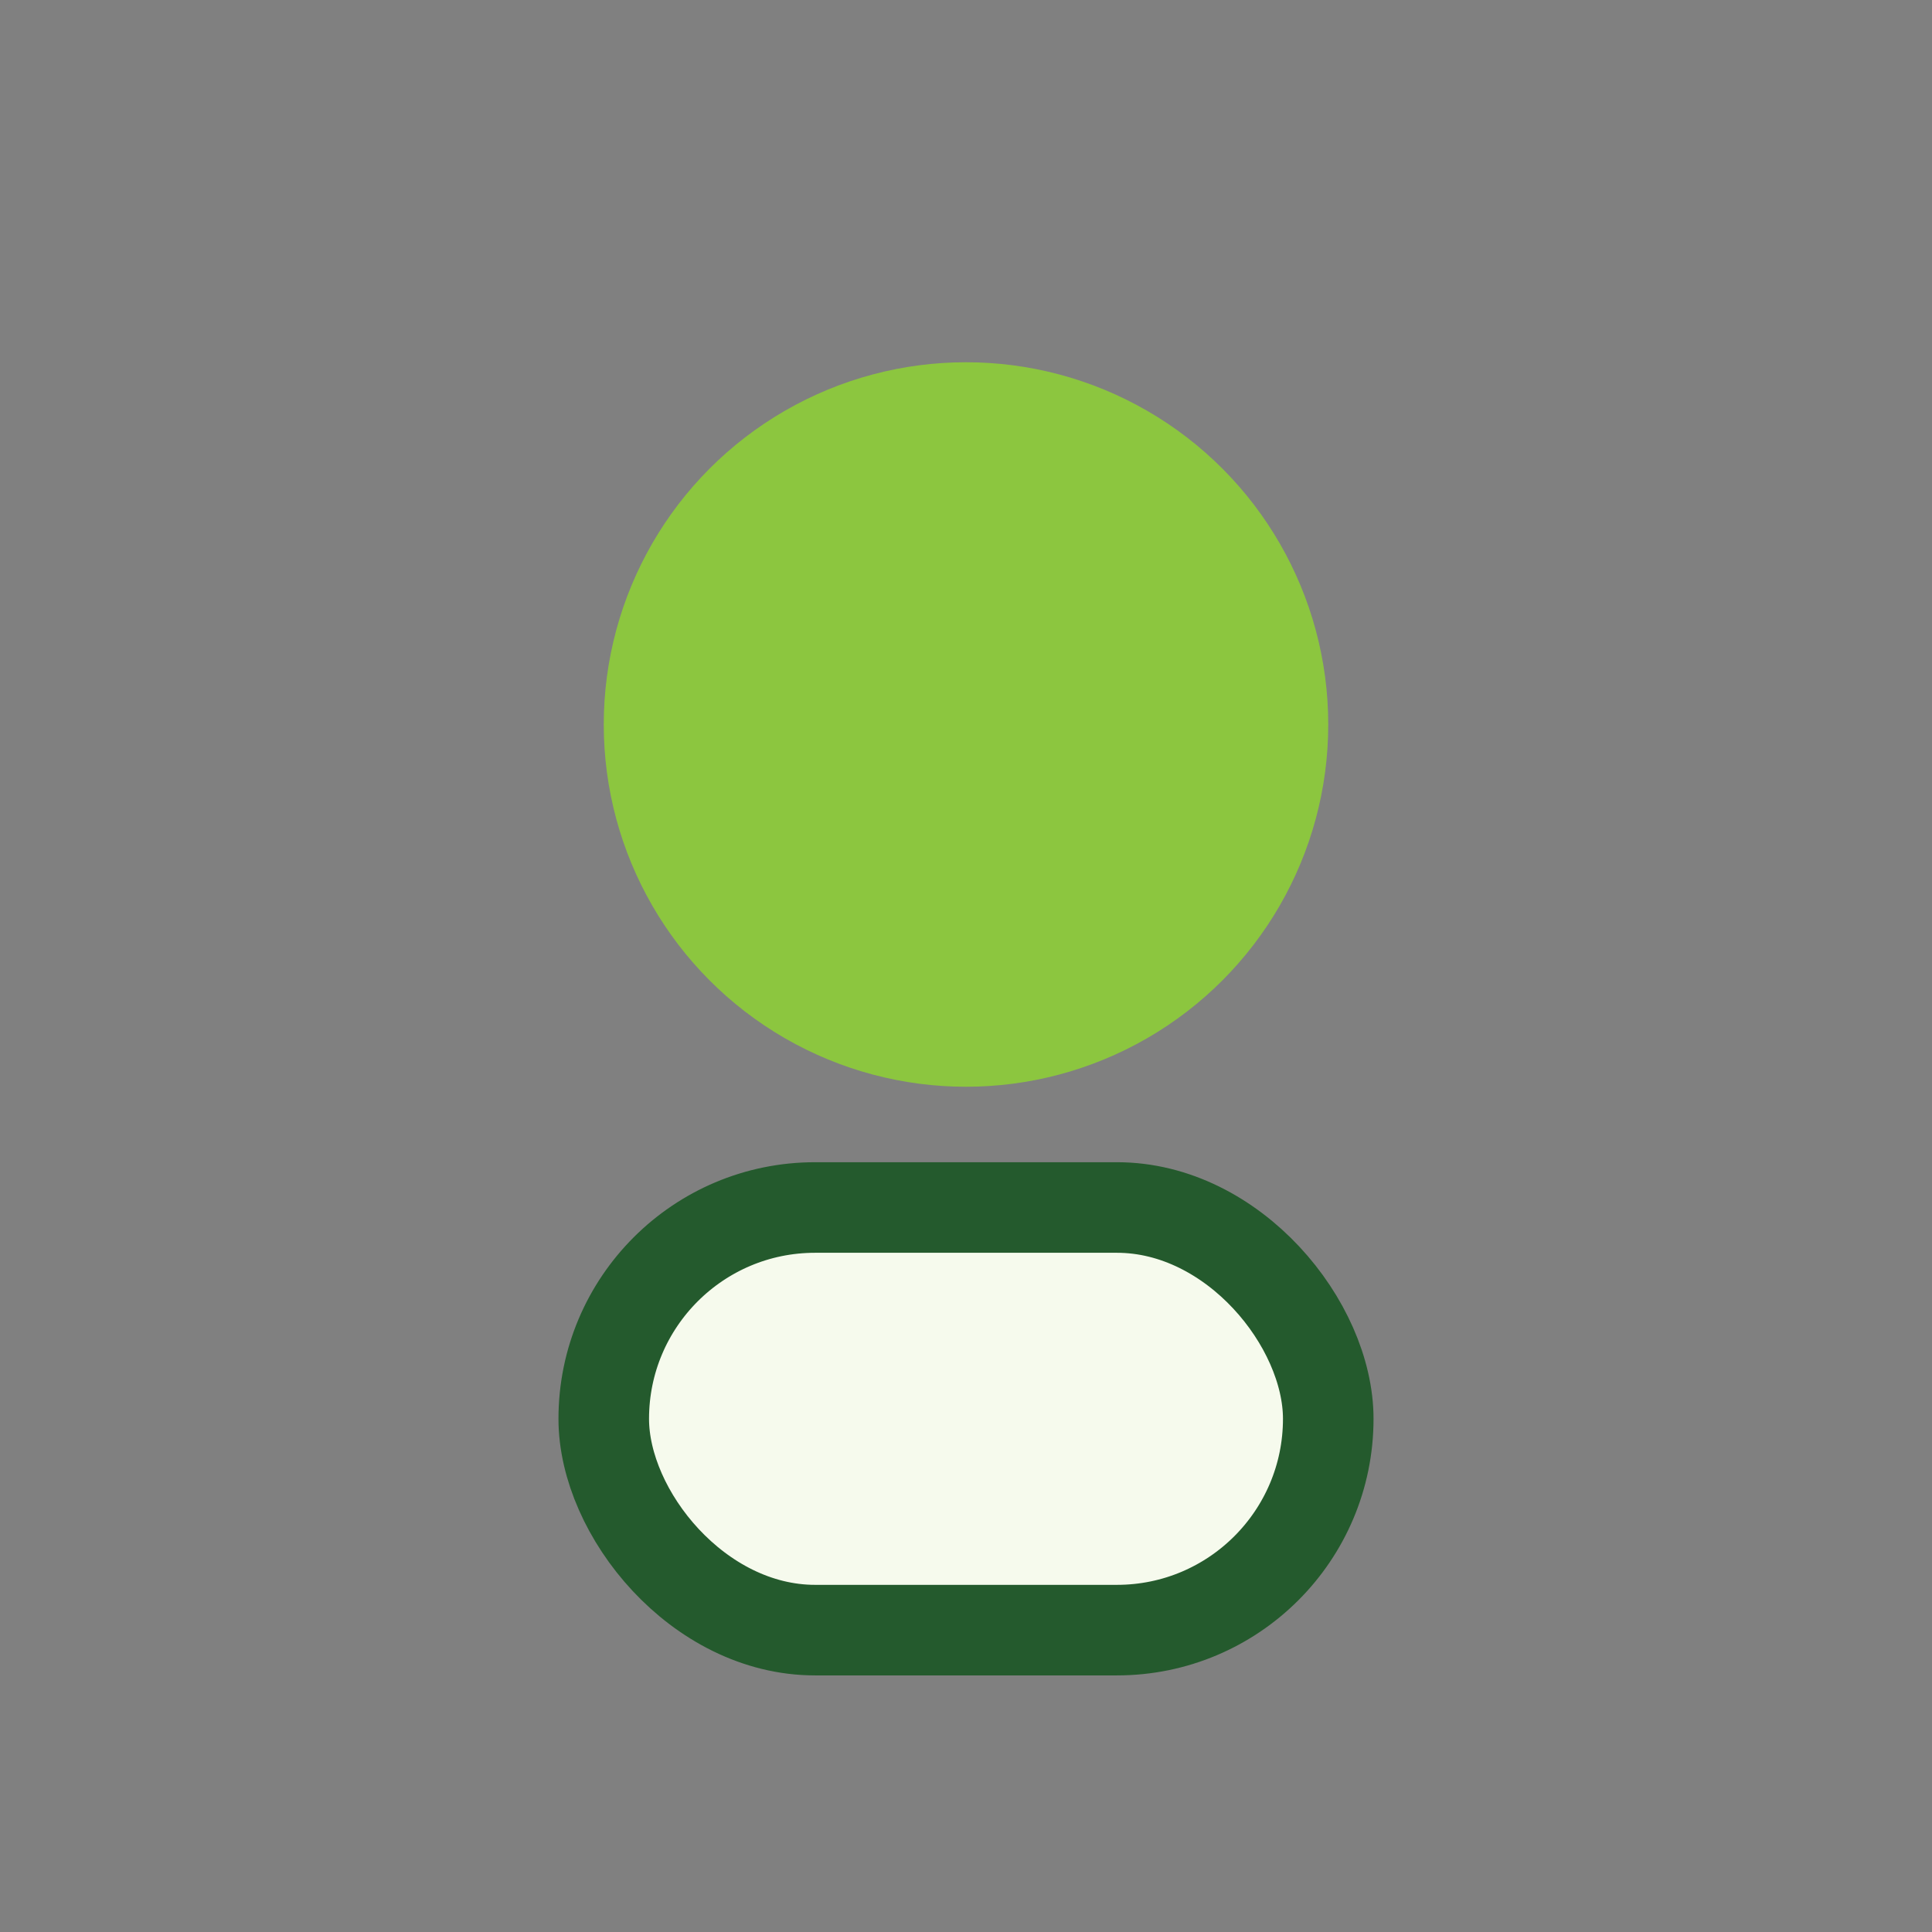
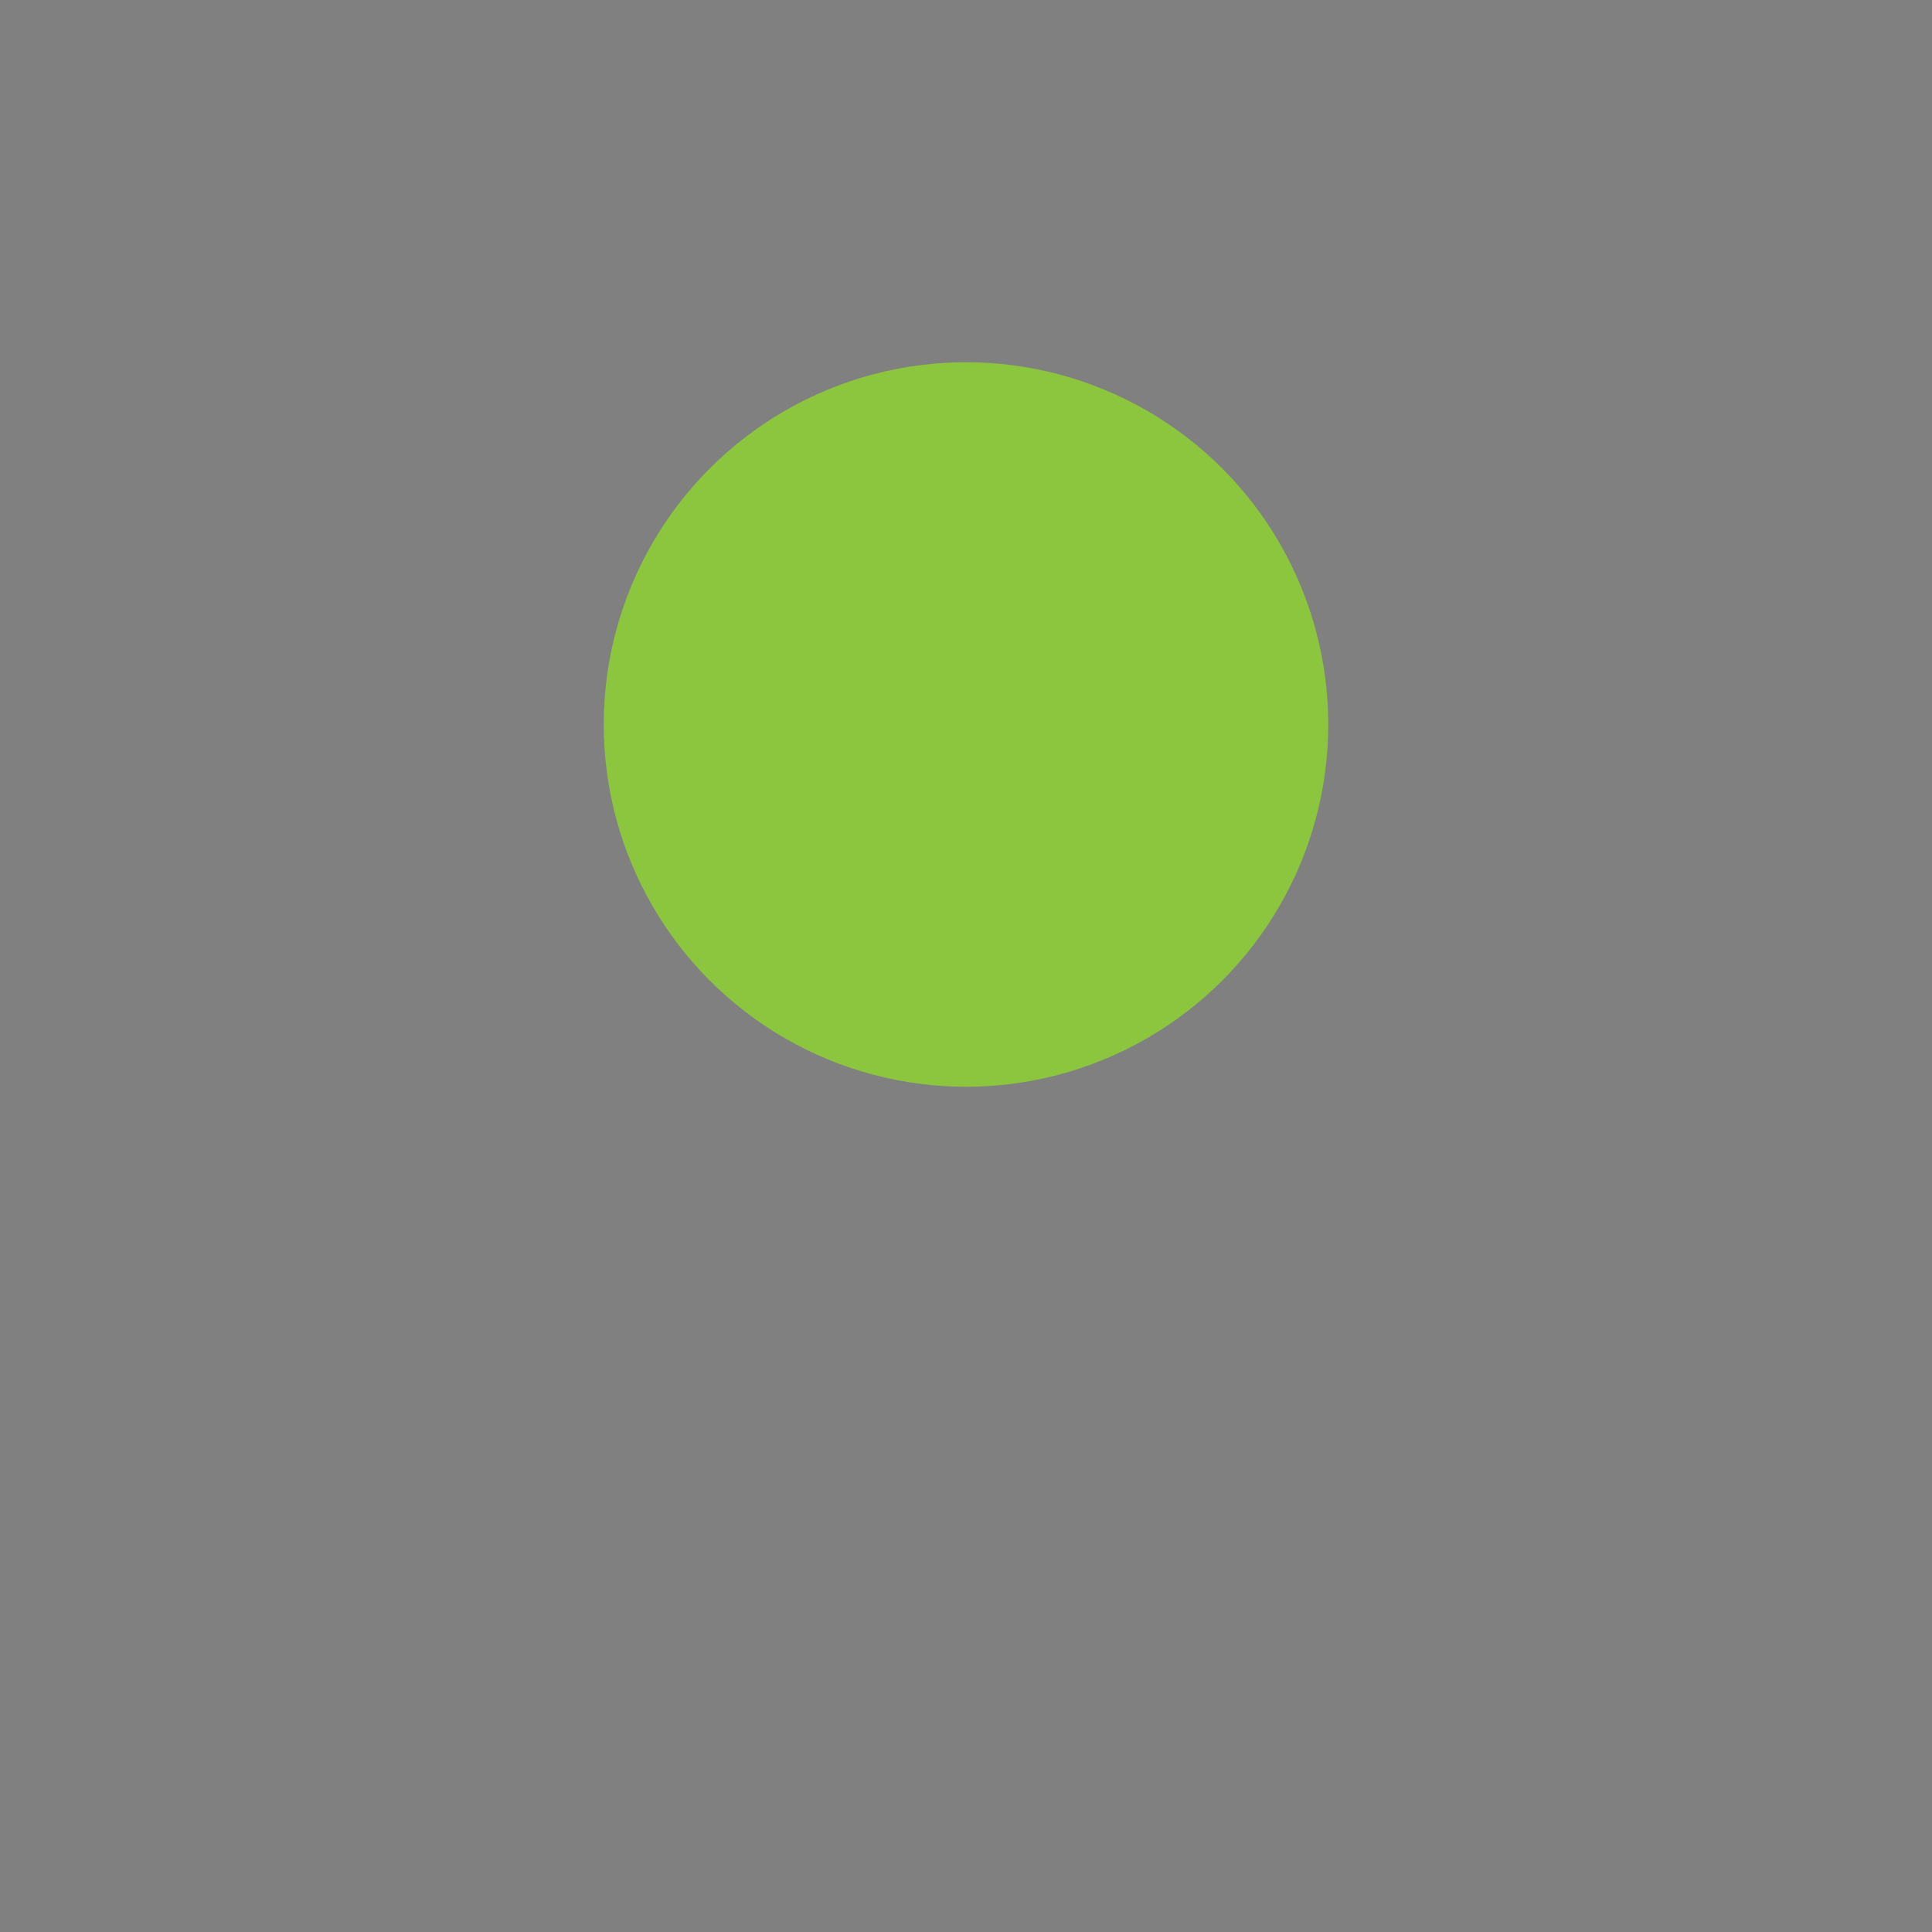
<svg xmlns="http://www.w3.org/2000/svg" width="32" height="32" viewBox="0 0 32 32">
  <rect x="0" y="0" width="32" height="32" fill="#808080" stroke="none" />
  <circle cx="16" cy="12" r="6" fill="#8CC63F" />
-   <rect x="10" y="20" width="12" height="7" rx="3.5" fill="#F6FAED" />
-   <rect x="10" y="20" width="12" height="7" rx="3.5" fill="none" stroke="#245A2D" stroke-width="1.5" />
</svg>